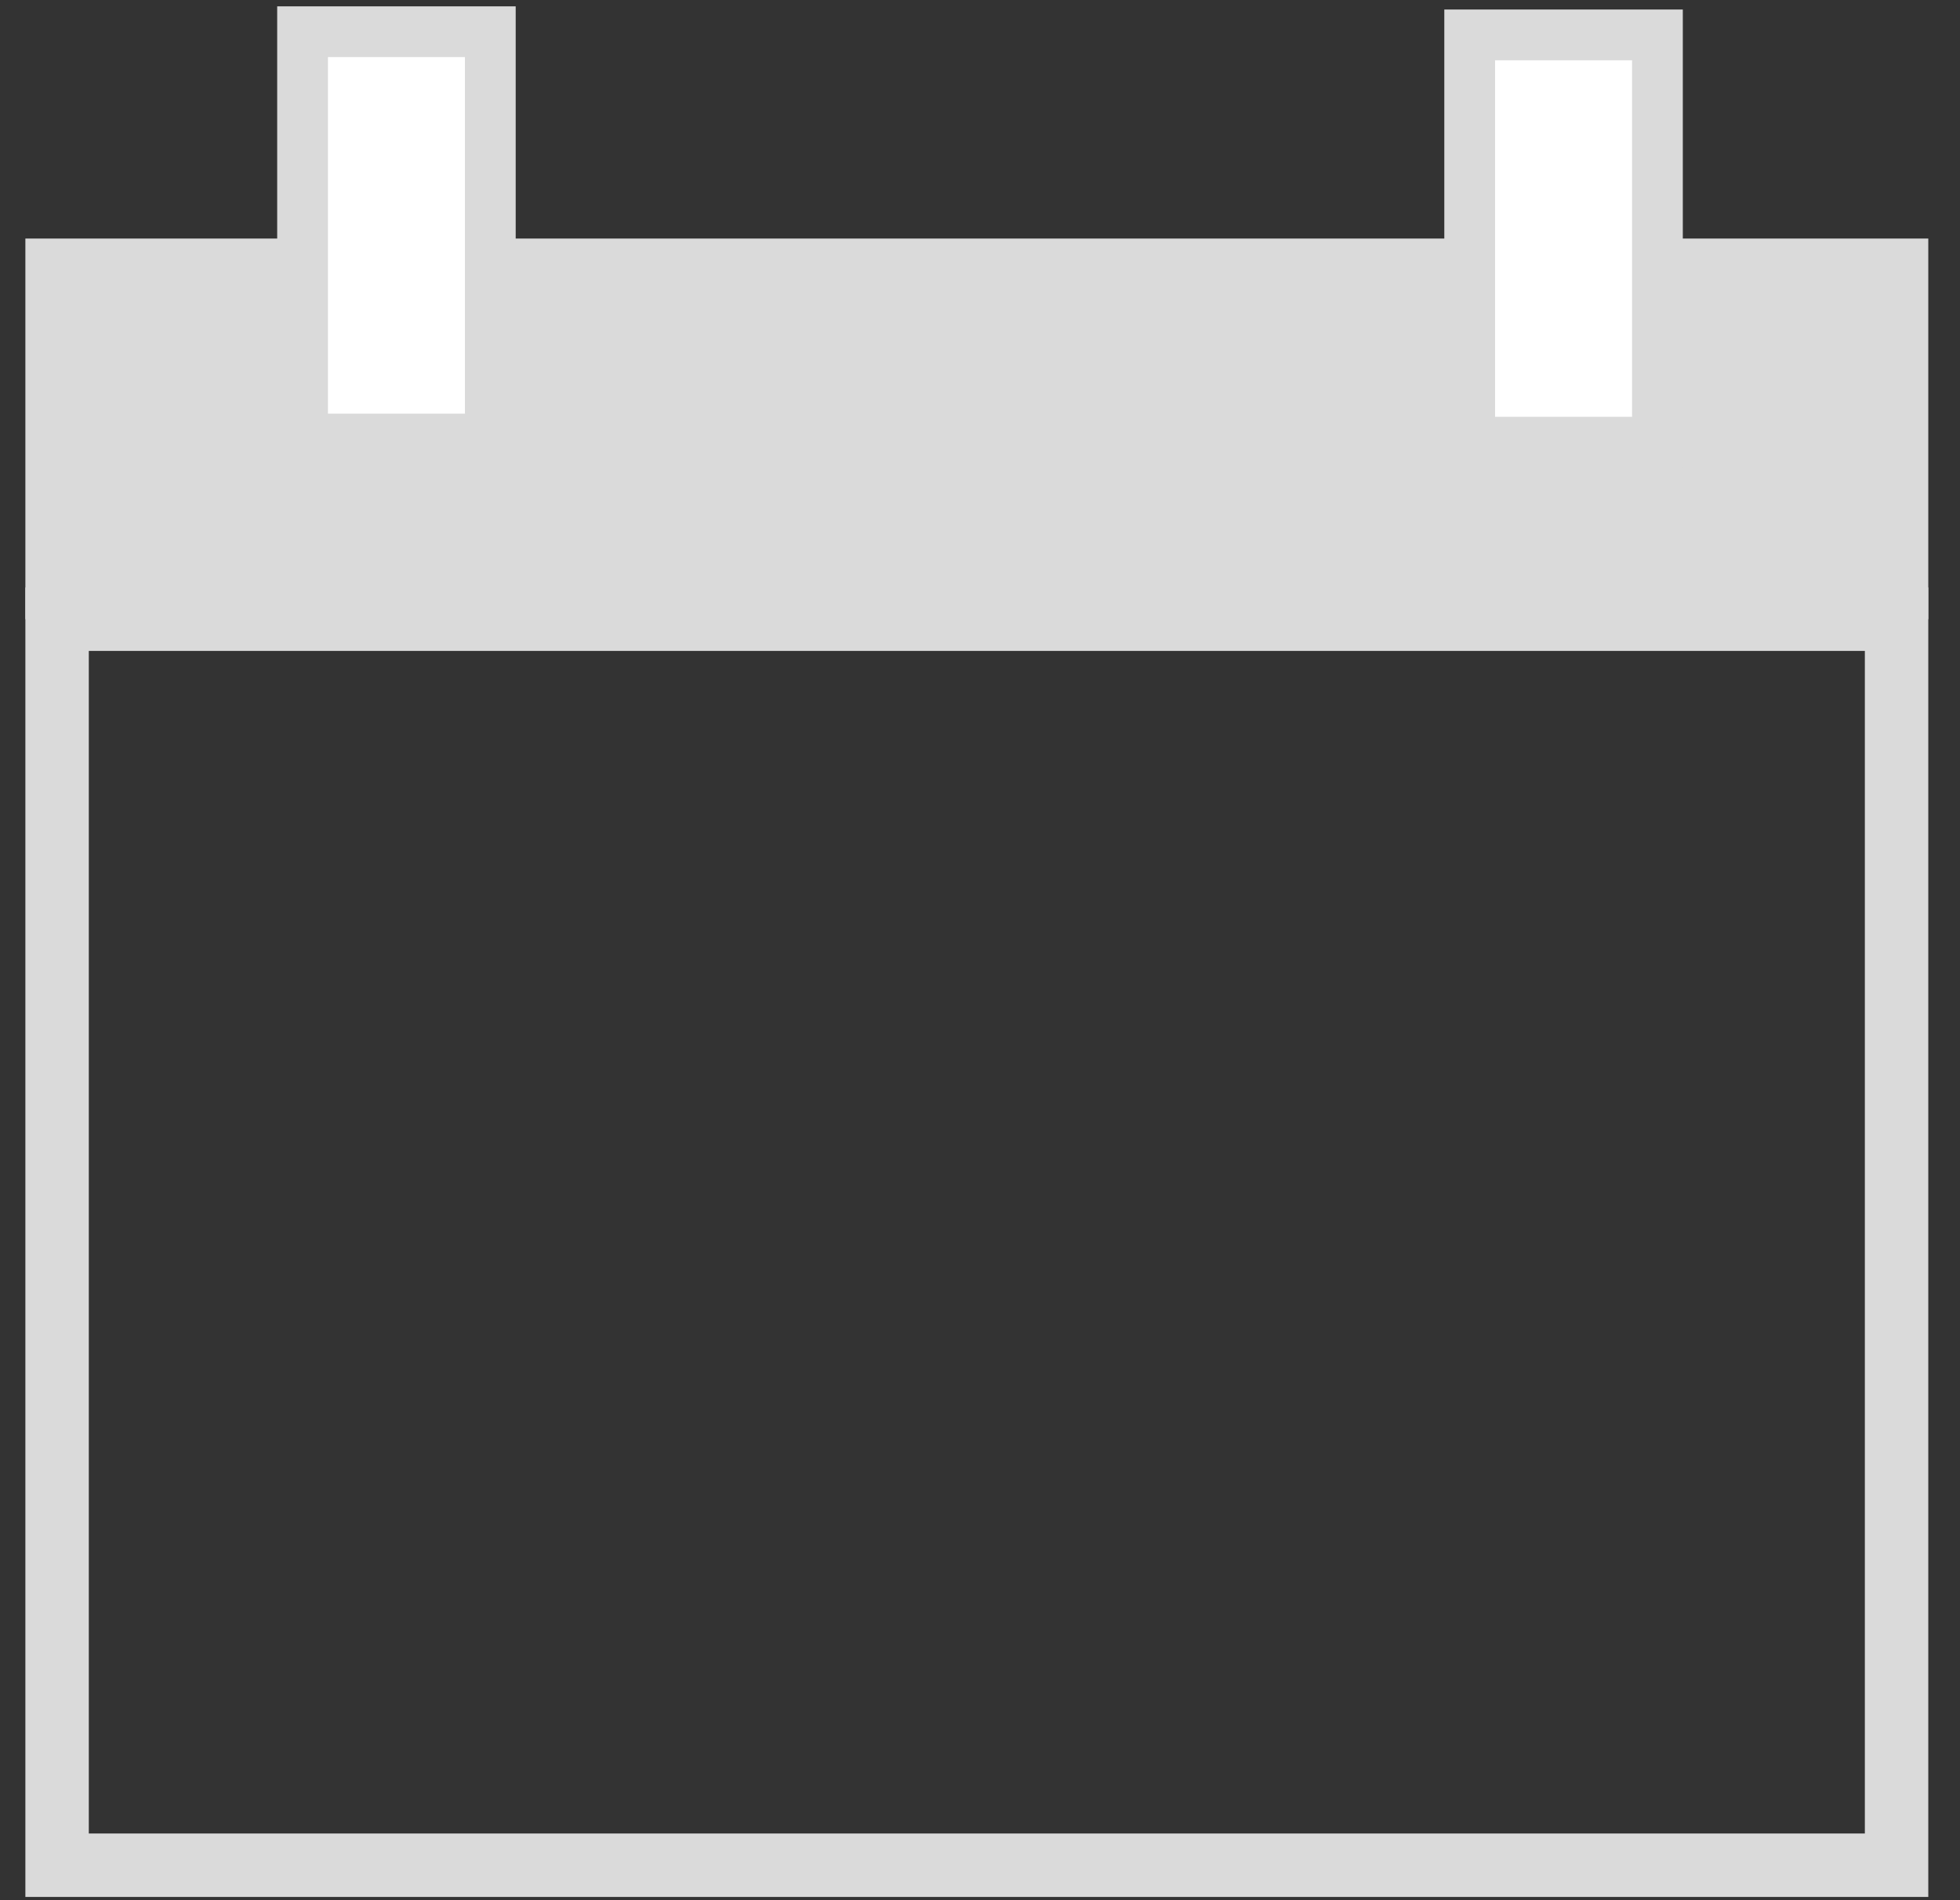
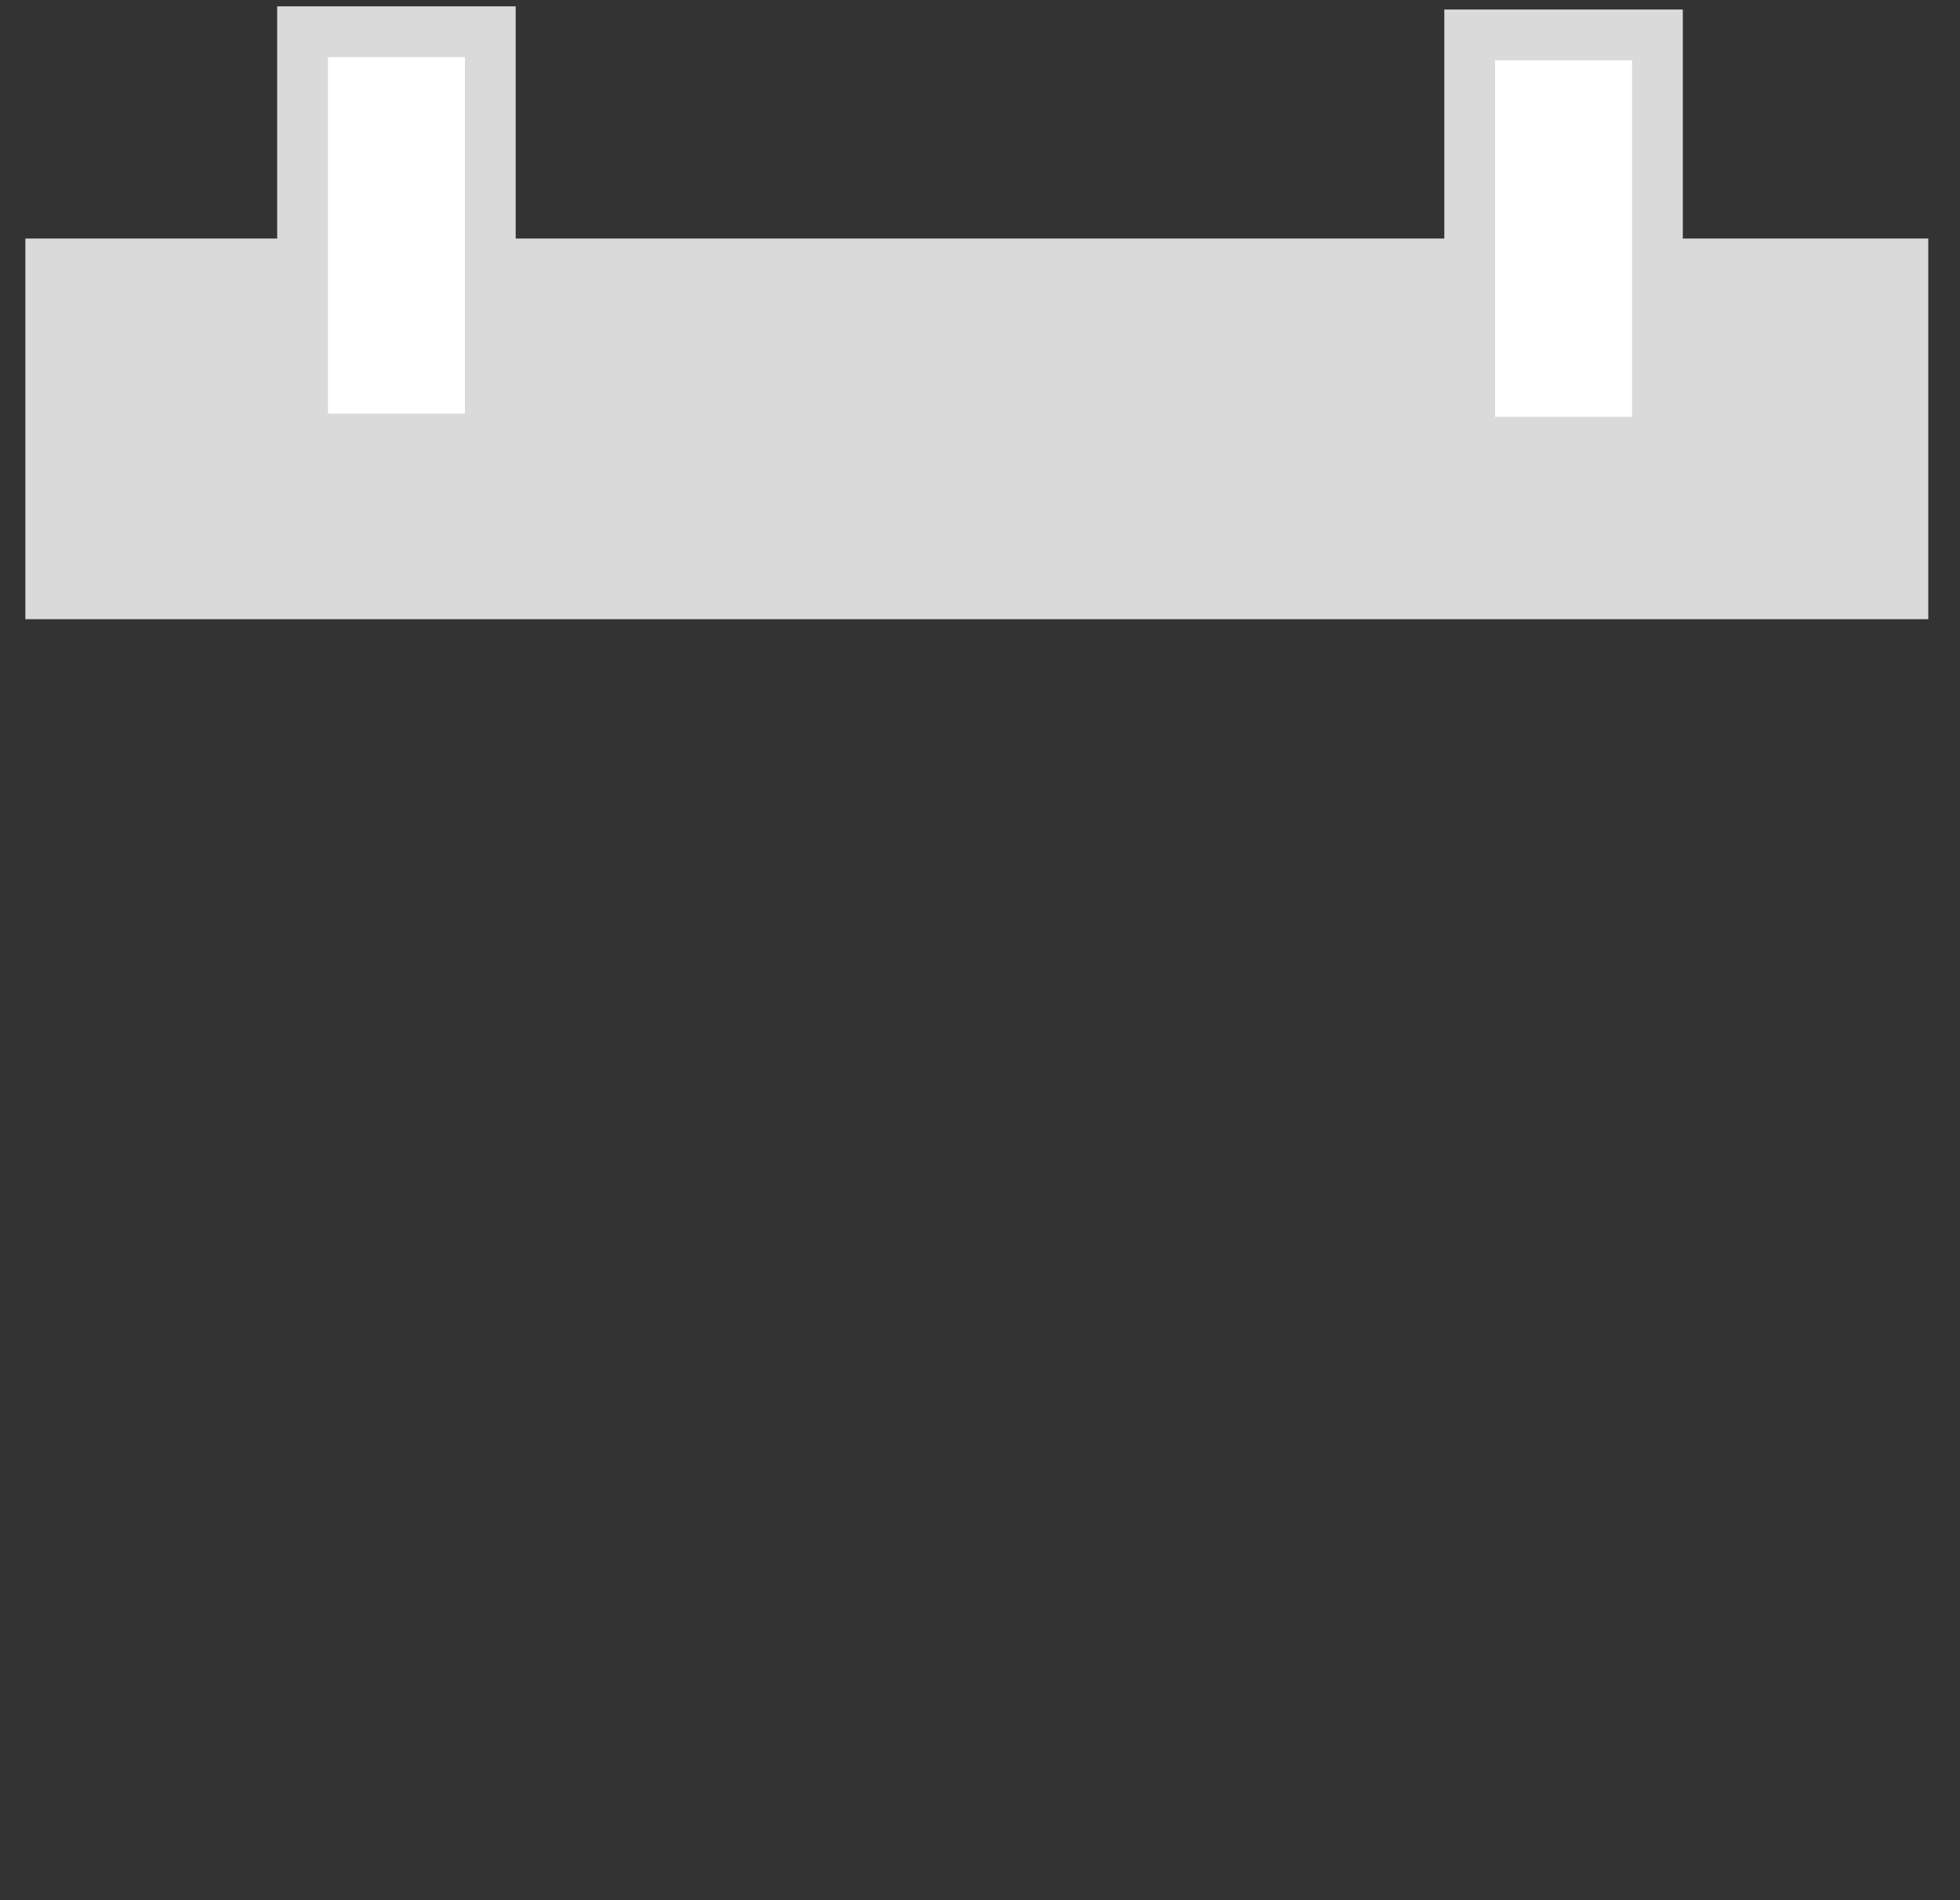
<svg xmlns="http://www.w3.org/2000/svg" version="1.1" id="Layer_1" x="0" y="0" viewBox="0 0 309 299.5" xml:space="preserve">
  <rect x="0" y="0" width="309" height="299.5" fill="#333333" stroke="none" />
  <style>.st2{fill:#fff;stroke:#dadada;stroke-width:8;stroke-miterlimit:10}</style>
  <path fill="#dadada" d="M4 37.6h300v60H4z" />
-   <path fill="none" stroke="#dadada" stroke-width="10" stroke-miterlimit="10" d="M9 97.6h290V294H9z" />
  <path class="st2" d="M47.7 5h29.6v64.2H47.7zM231.7 5.5h29.6v64.2h-29.6z" />
</svg>